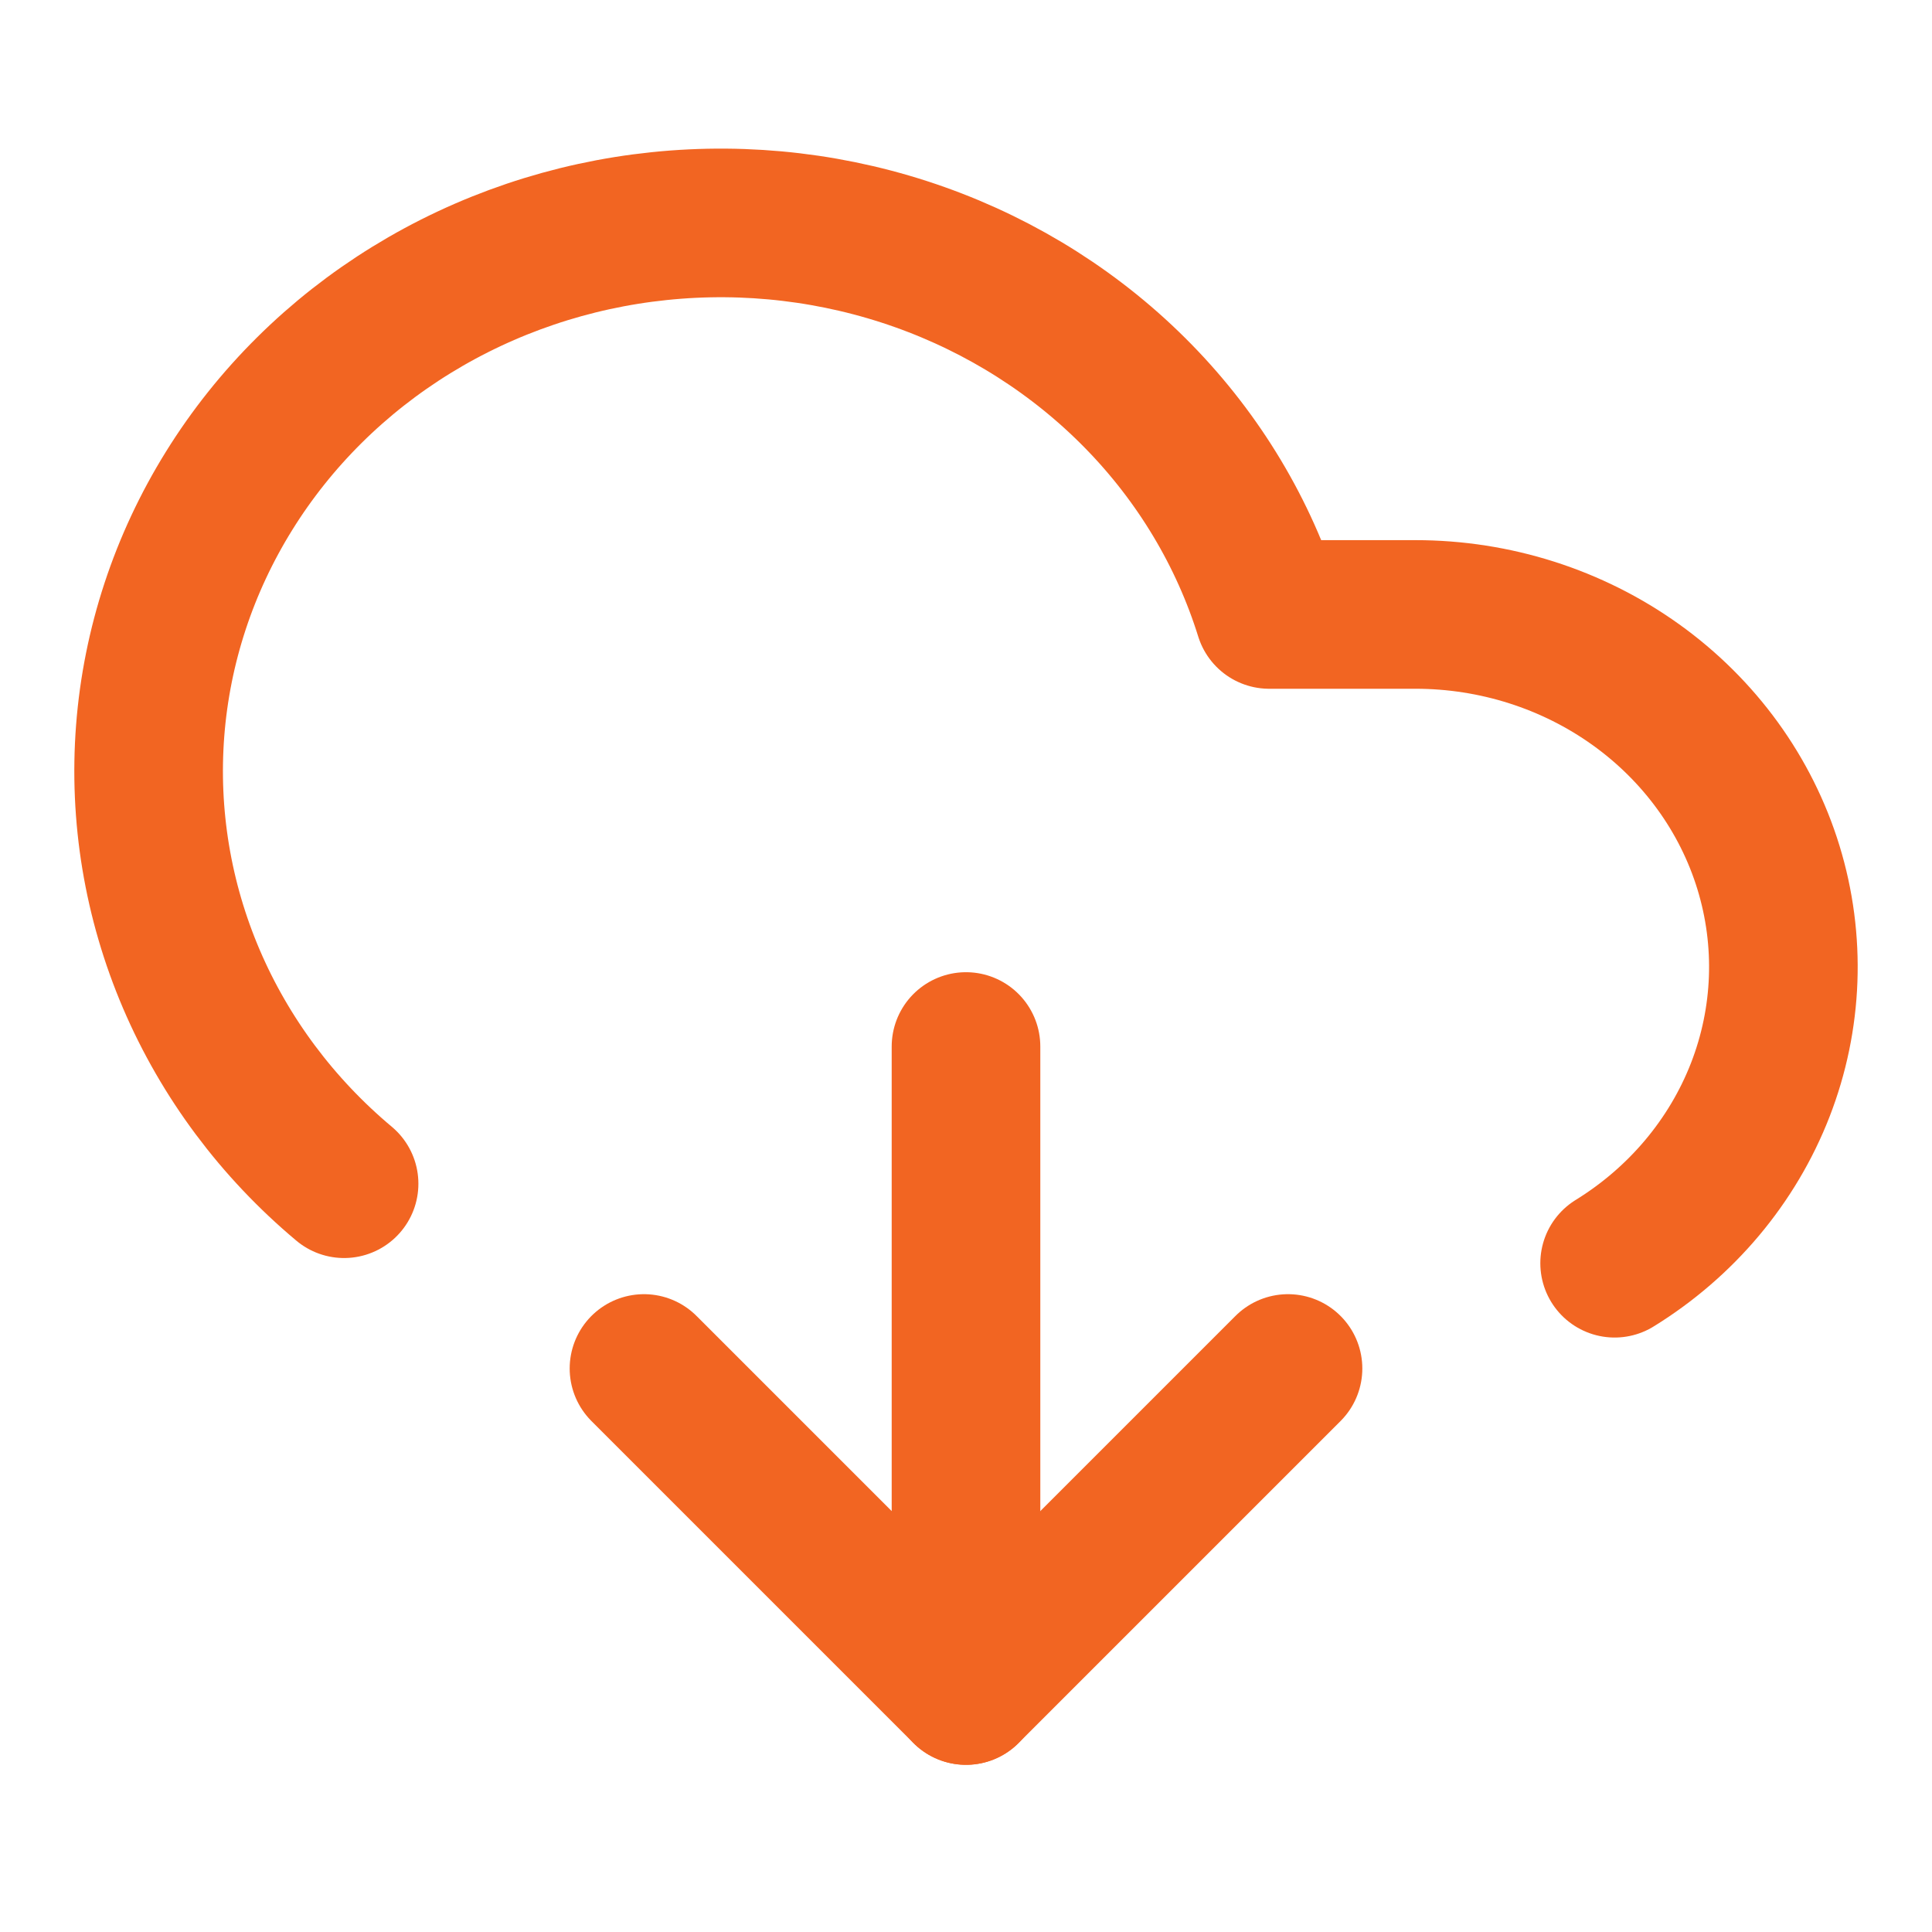
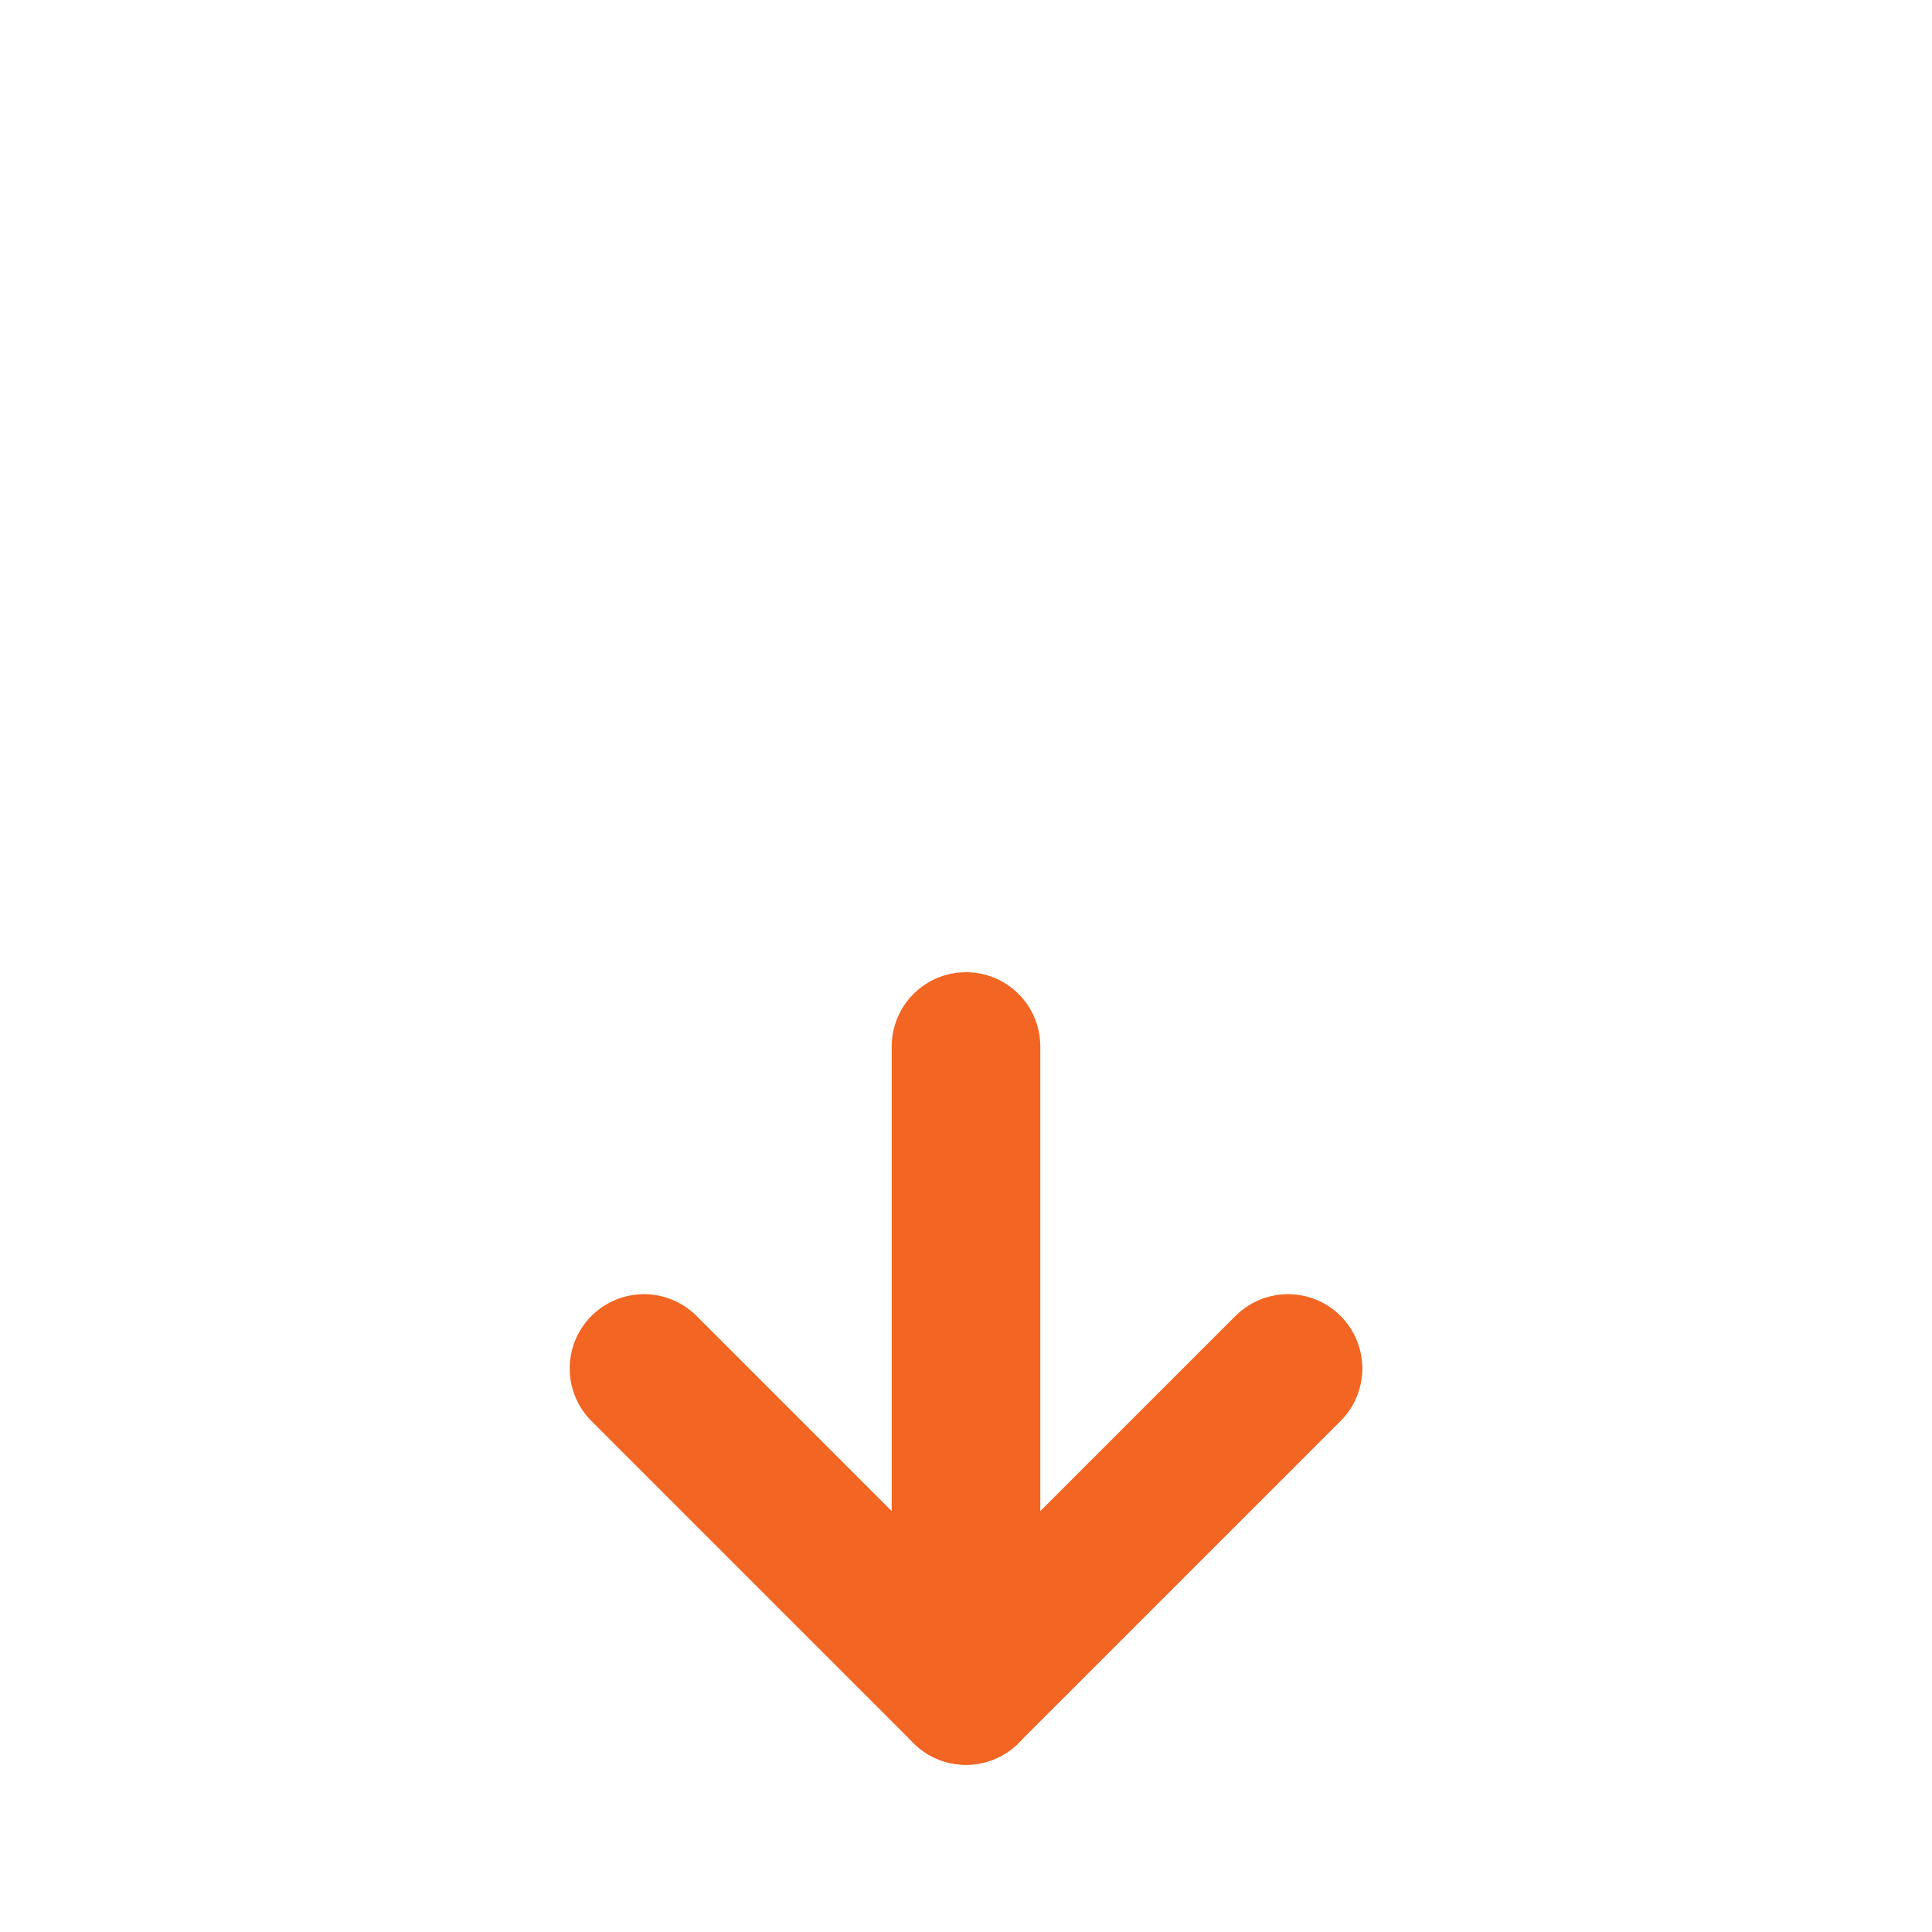
<svg xmlns="http://www.w3.org/2000/svg" width="52" height="52" viewBox="0 0 52 52" fill="none">
  <path d="M26 28.167V45.5L17.333 36.833" stroke="#F26522" stroke-width="4" stroke-linecap="round" stroke-linejoin="round" />
  <path d="M26 45.5L34.667 36.833" stroke="#F26522" stroke-width="4" stroke-linecap="round" stroke-linejoin="round" />
-   <path d="M9.261 31.86C7.464 30.355 6.057 28.469 5.151 26.352C4.246 24.236 3.866 21.947 4.042 19.666C4.218 17.385 4.946 15.174 6.167 13.209C7.388 11.243 9.069 9.576 11.078 8.34C13.087 7.104 15.368 6.332 17.741 6.086C20.115 5.839 22.516 6.125 24.755 6.92C26.993 7.715 29.008 8.998 30.64 10.667C32.273 12.336 33.477 14.347 34.16 16.538H38.098C40.237 16.538 42.318 17.201 44.031 18.429C45.743 19.656 46.995 21.382 47.598 23.348C48.201 25.314 48.124 27.414 47.378 29.334C46.631 31.254 45.256 32.891 43.458 34" stroke="#F26522" stroke-width="4" stroke-linecap="round" stroke-linejoin="round" />
</svg>